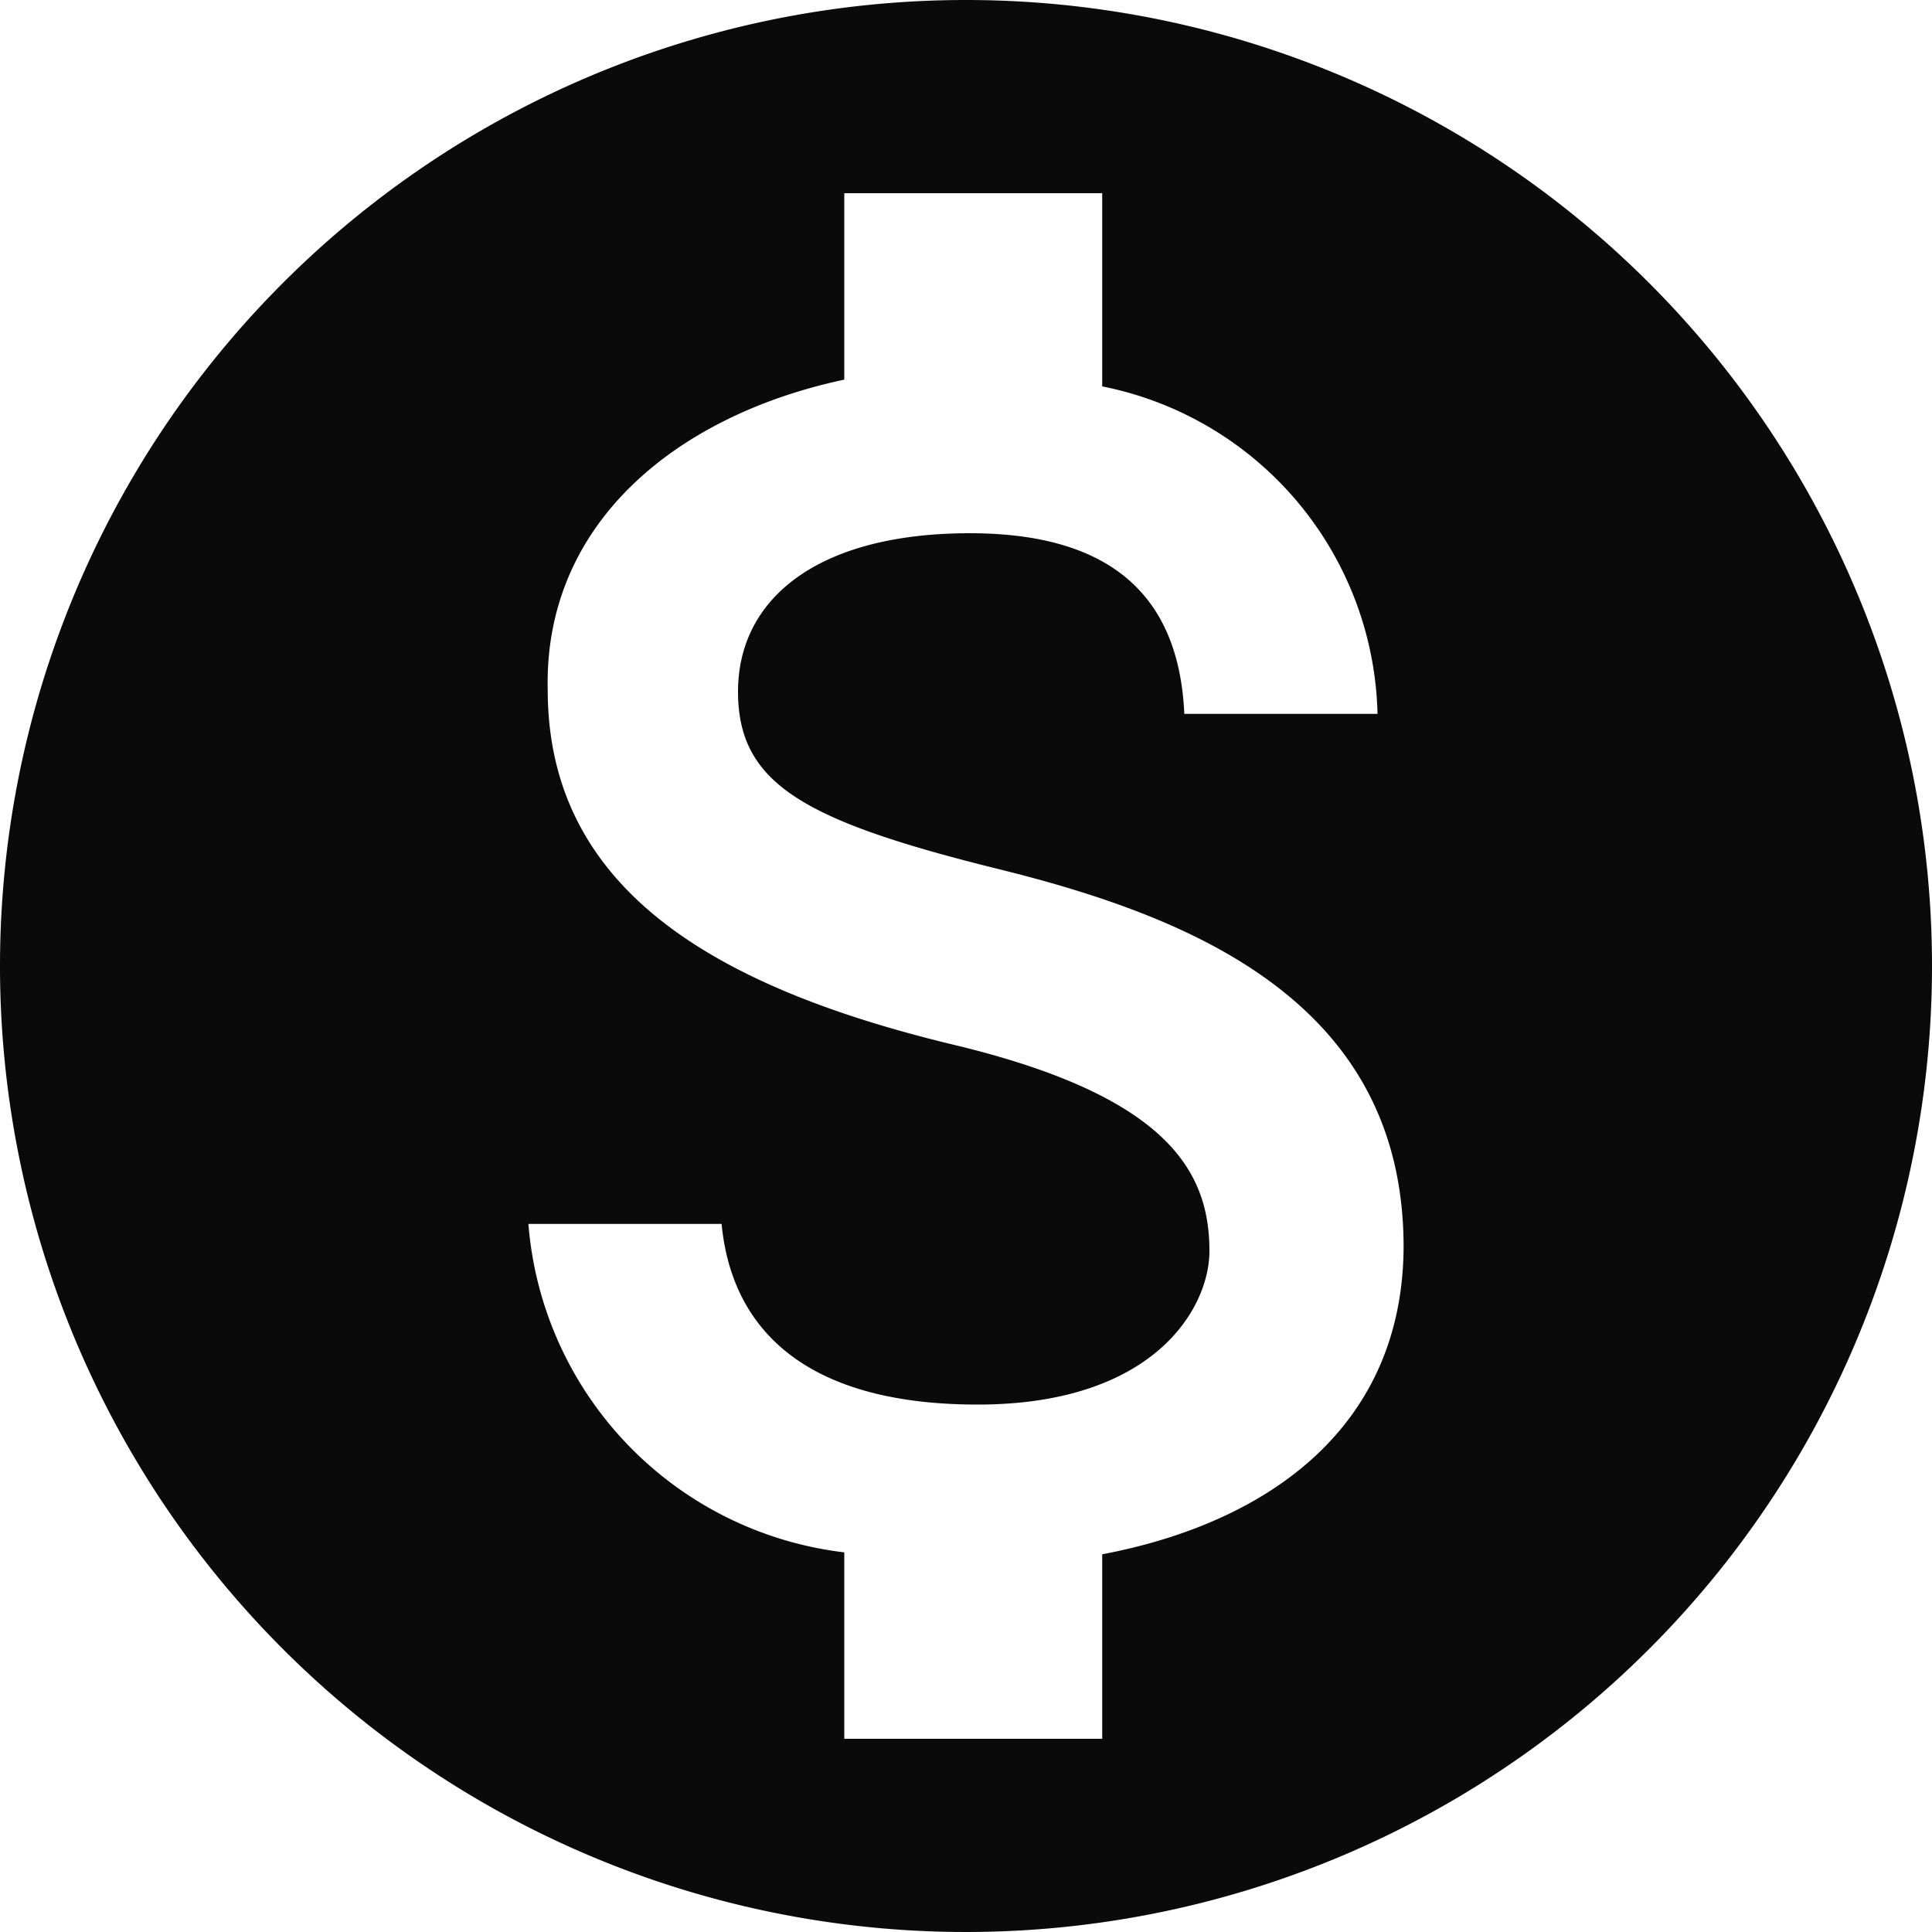
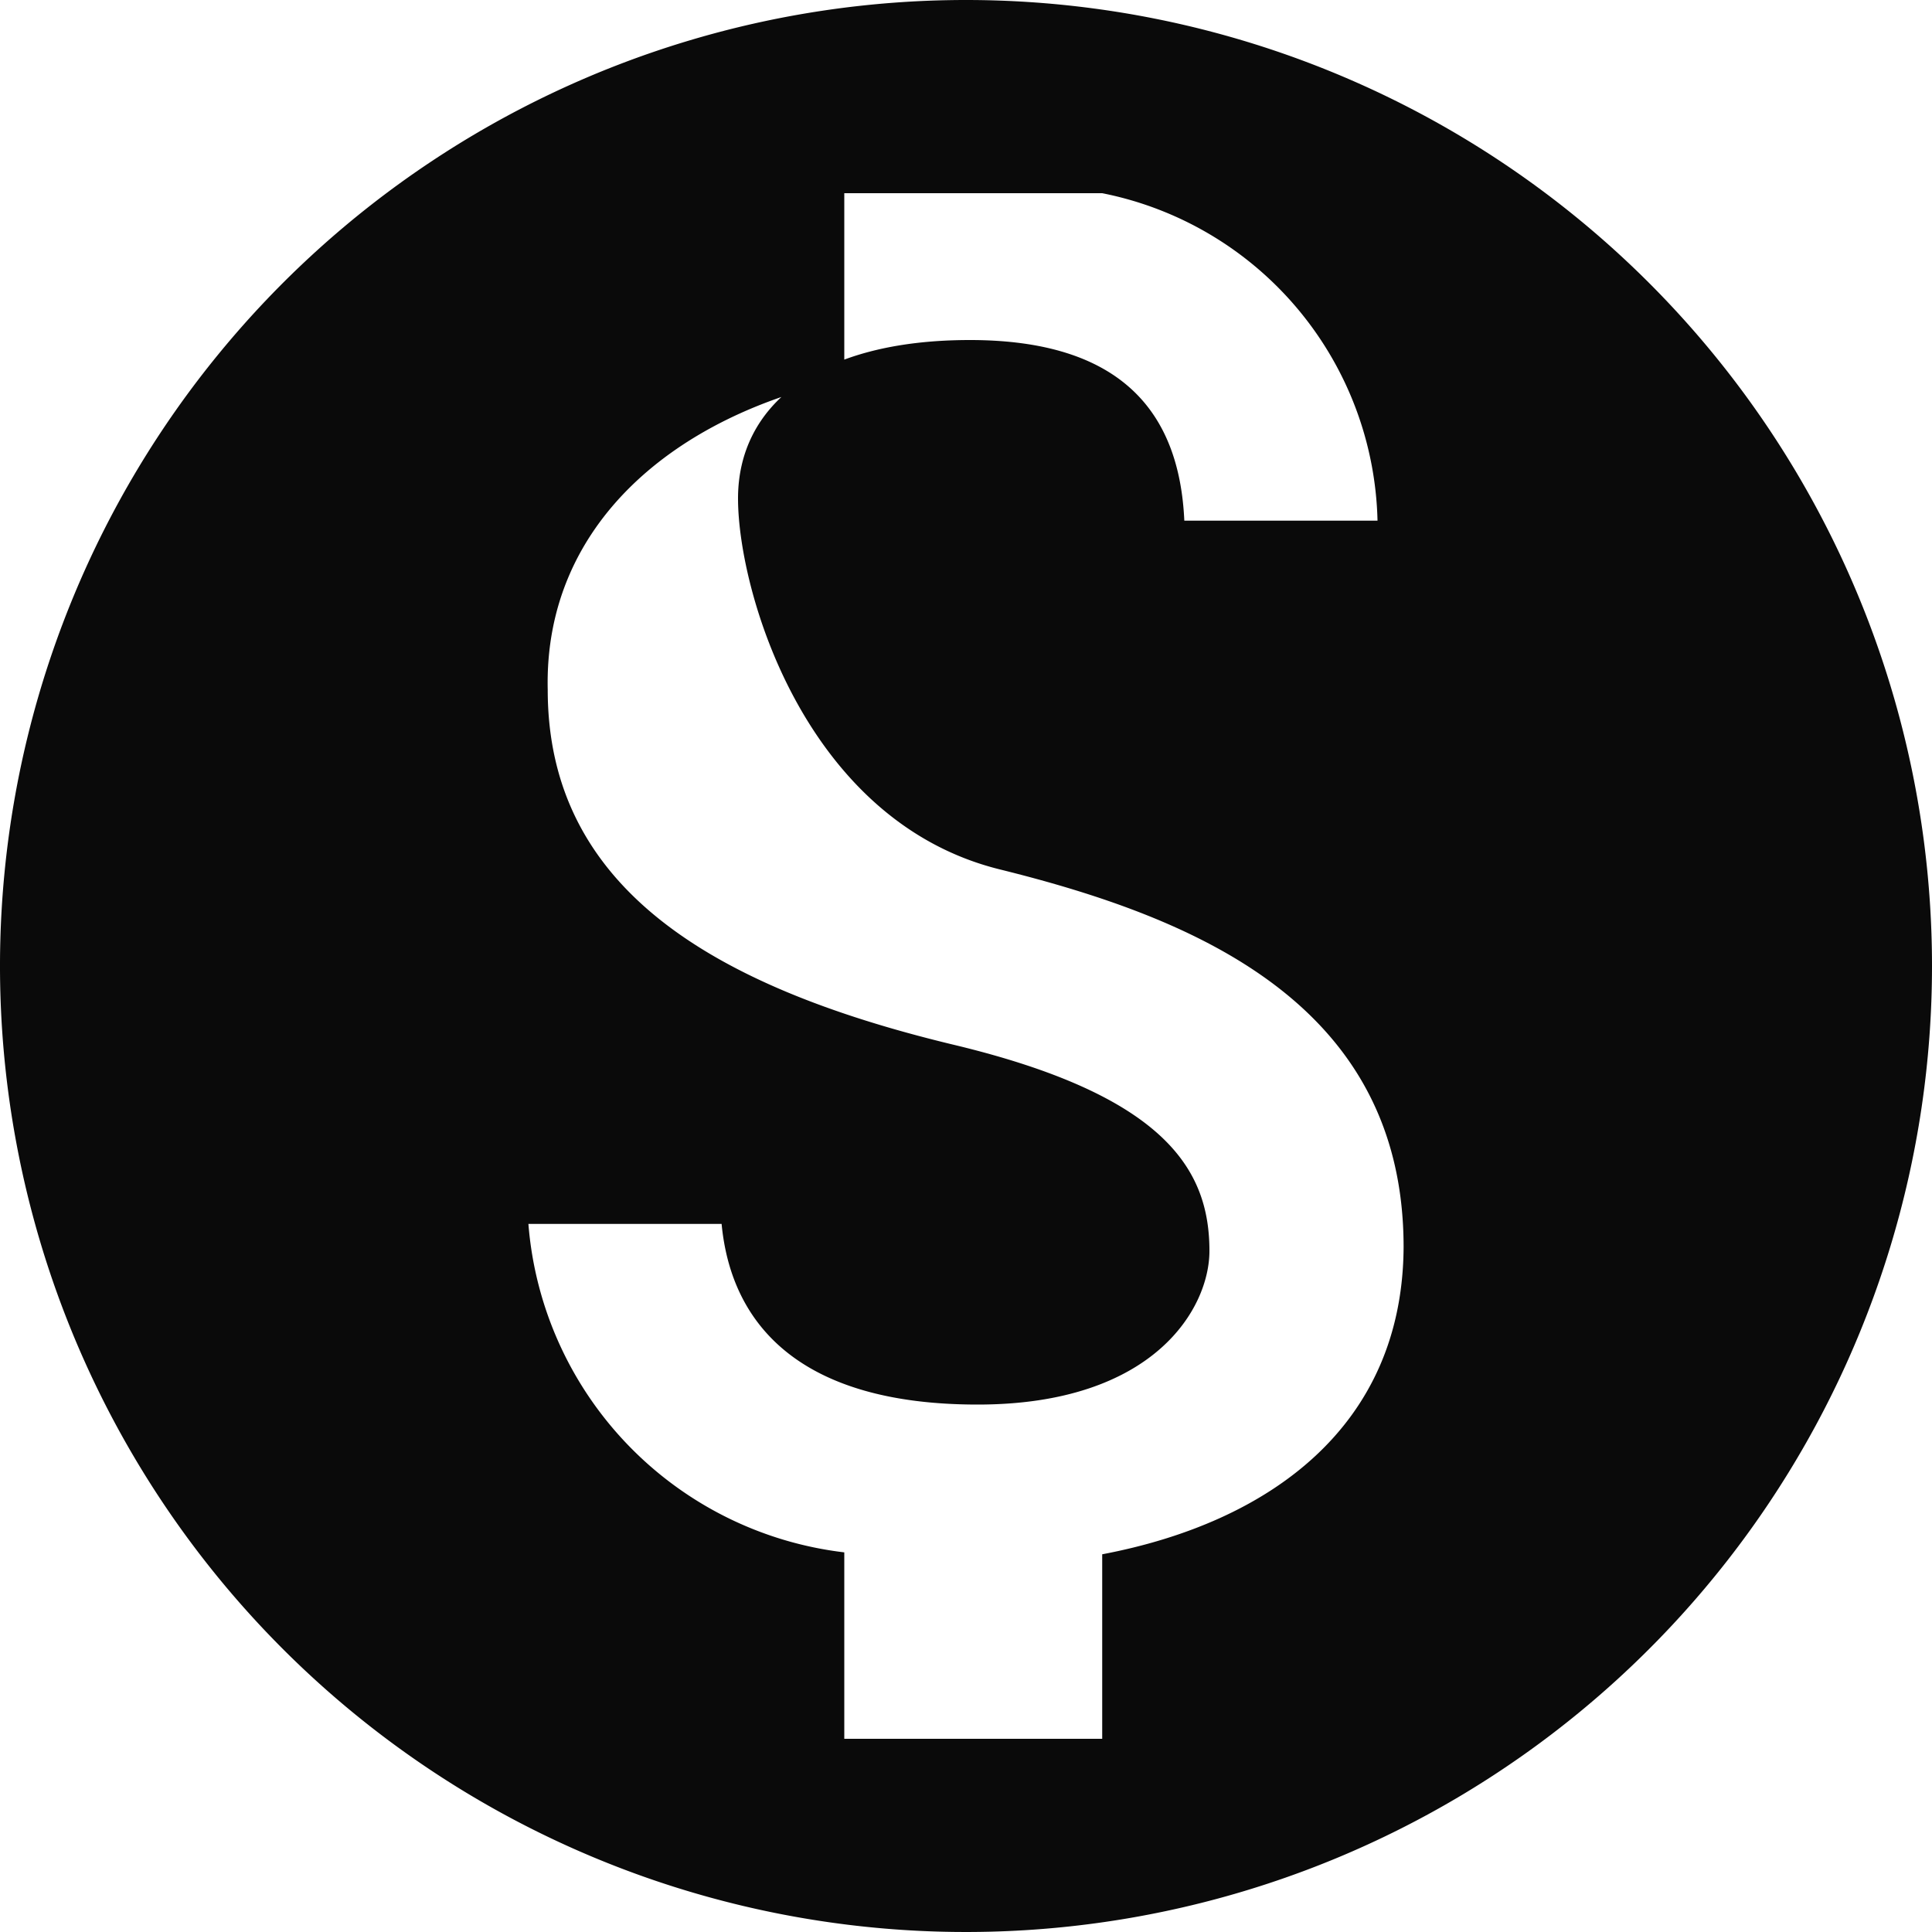
<svg xmlns="http://www.w3.org/2000/svg" viewBox="0 0 20 20">
  <defs>
    <style>.cls-1{fill:#0a0a0a;}</style>
  </defs>
  <title>资源 3</title>
  <g id="图层_2" data-name="图层 2">
    <g id="图层_1-2" data-name="图层 1">
-       <path class="cls-1" d="M10,0A10,10,0,1,0,20,10,10,10,0,0,0,10,0Zm1.41,16.09V18H8.74V16.07a3.72,3.72,0,0,1-3.27-3.4h2c.1,1.05.82,1.87,2.65,1.87s2.4-1,2.4-1.59c0-.83-.44-1.61-2.67-2.14-2.48-.6-4.18-1.62-4.18-3.67C5.63,5.42,7,4.3,8.74,3.93V2h2.67V4a3.54,3.54,0,0,1,2.85,3.39h-2c-.05-1.11-.64-1.87-2.22-1.87s-2.4.68-2.4,1.64S8.33,8.5,10.35,9s4.18,1.39,4.18,3.91C14.52,14.76,13.15,15.76,11.41,16.09Z" />
+       <path class="cls-1" d="M10,0A10,10,0,1,0,20,10,10,10,0,0,0,10,0Zm1.41,16.09V18H8.74V16.07a3.72,3.72,0,0,1-3.27-3.4h2c.1,1.05.82,1.87,2.65,1.87s2.4-1,2.4-1.59c0-.83-.44-1.61-2.67-2.14-2.48-.6-4.18-1.62-4.18-3.67C5.63,5.42,7,4.3,8.74,3.93V2h2.67a3.54,3.54,0,0,1,2.85,3.39h-2c-.05-1.11-.64-1.87-2.22-1.87s-2.4.68-2.4,1.64S8.33,8.5,10.35,9s4.18,1.39,4.18,3.91C14.52,14.76,13.15,15.76,11.41,16.09Z" />
    </g>
  </g>
</svg>